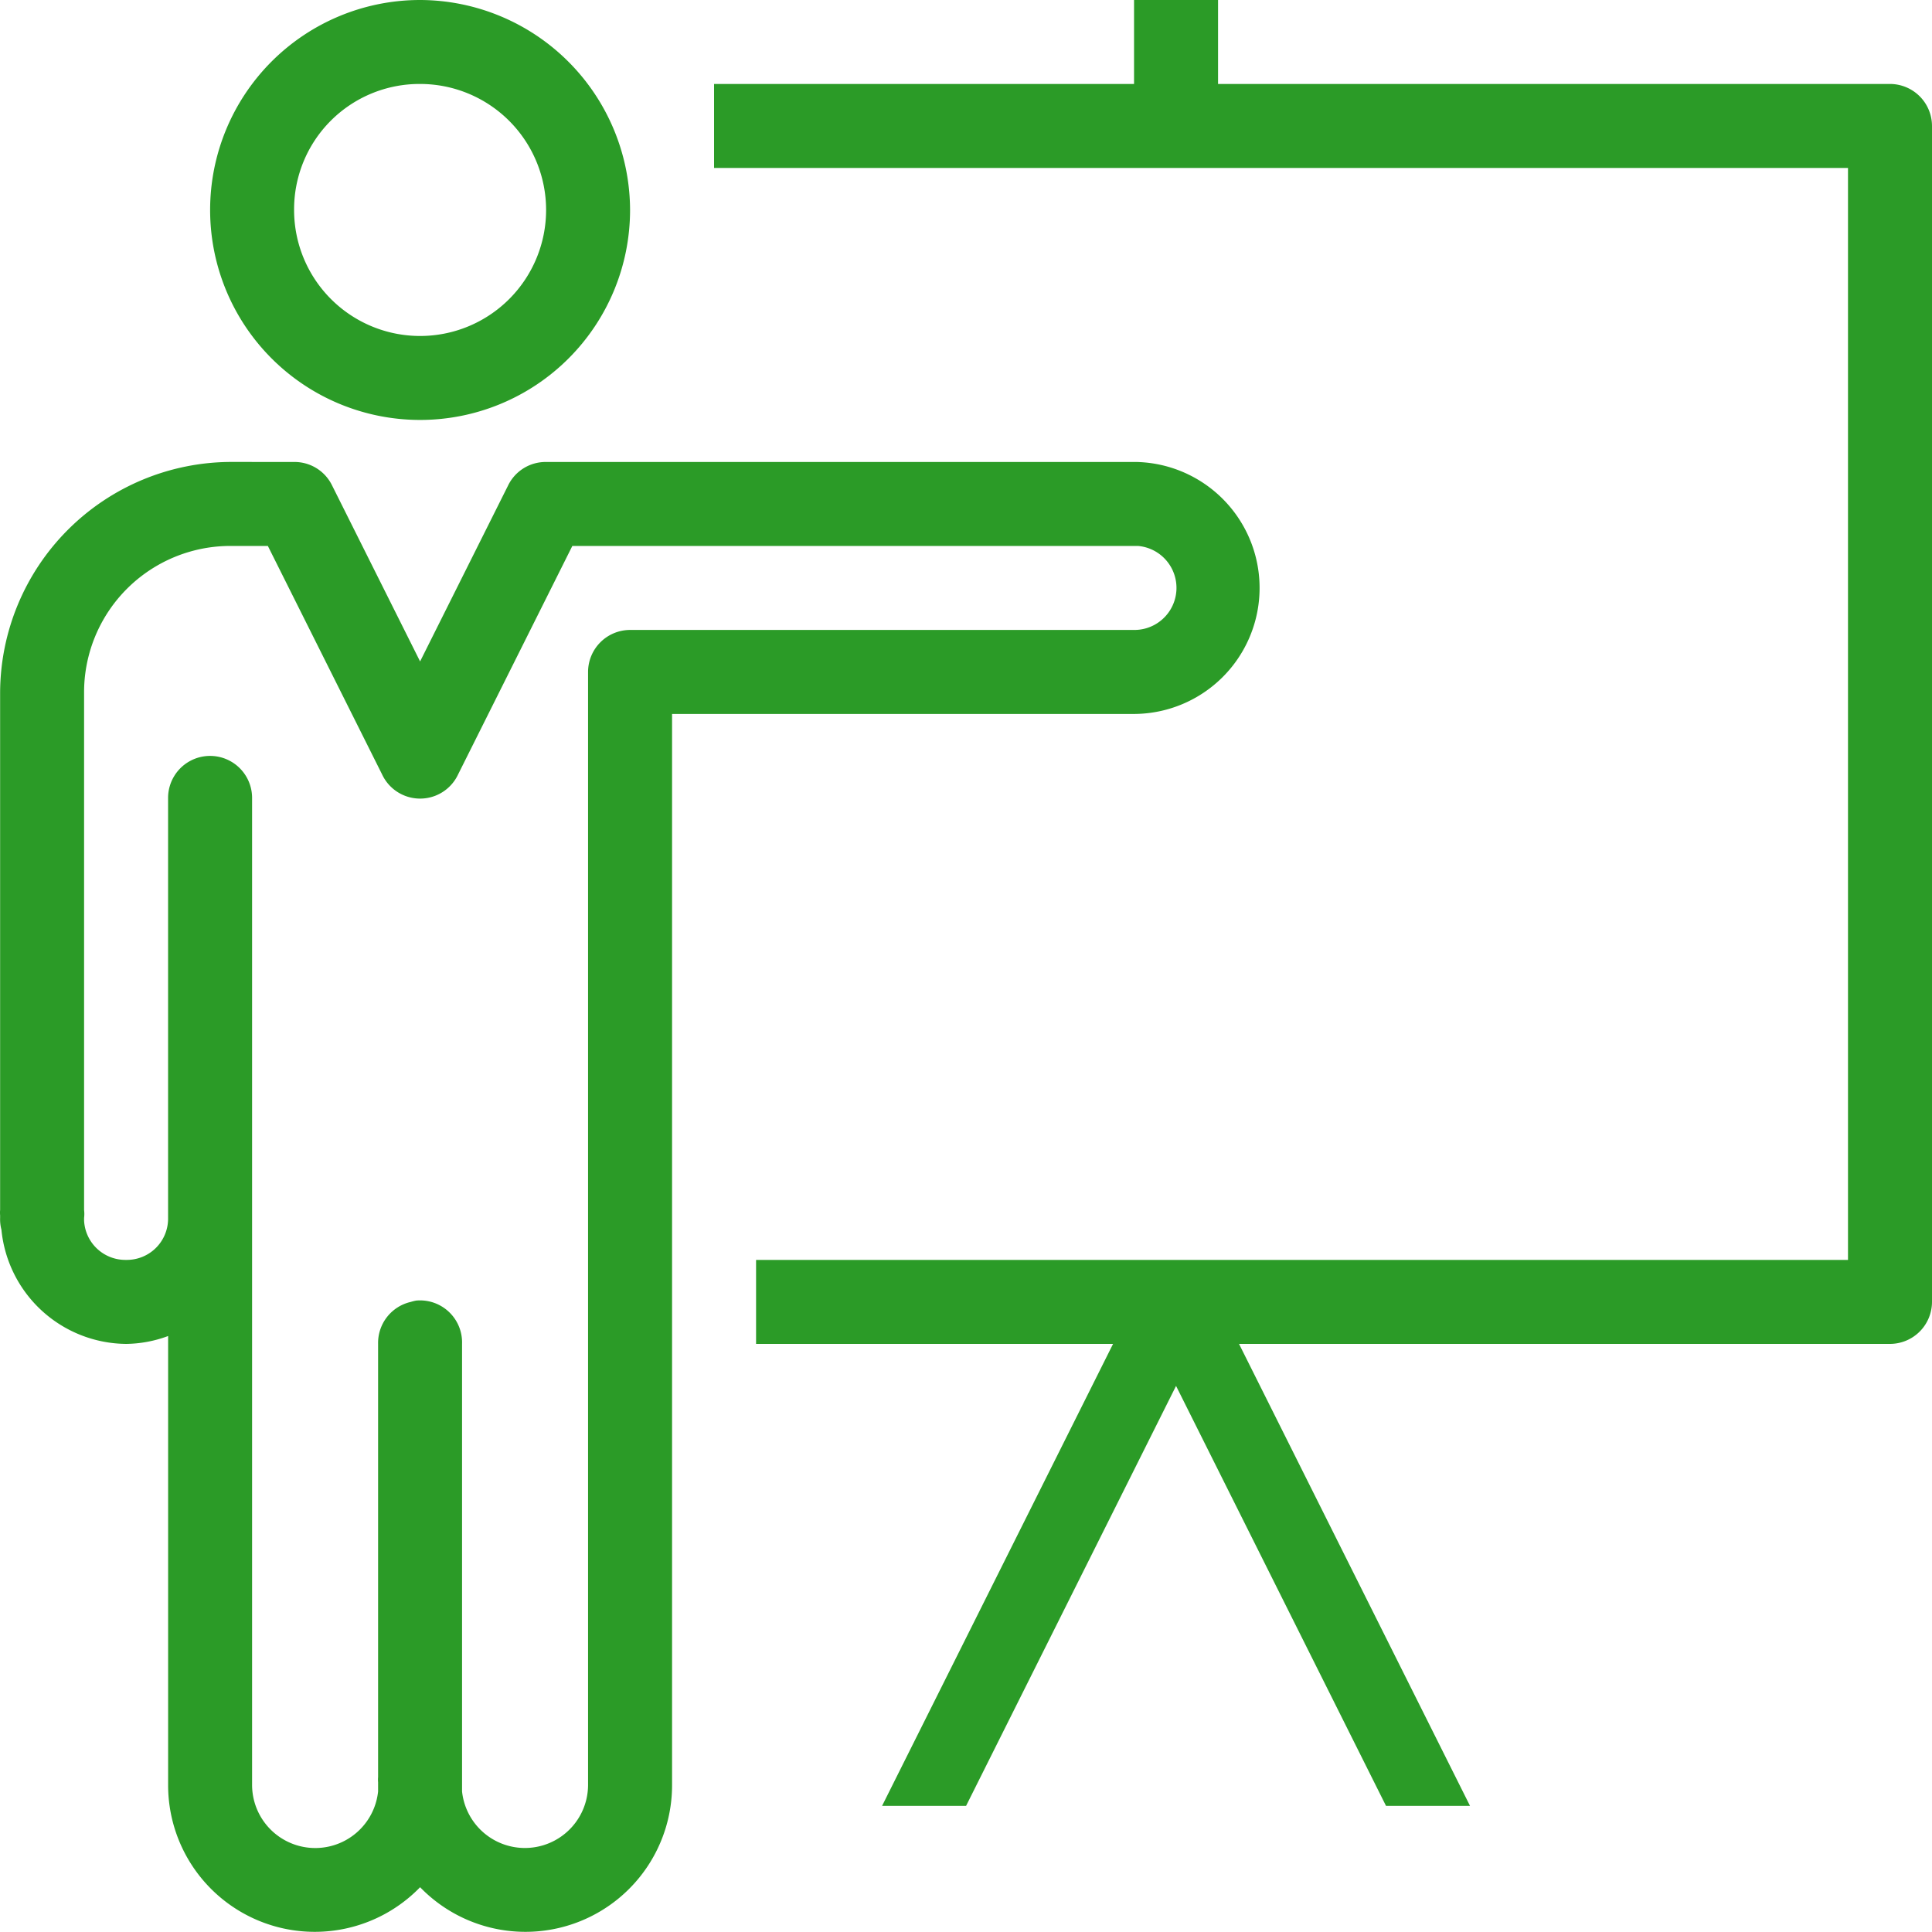
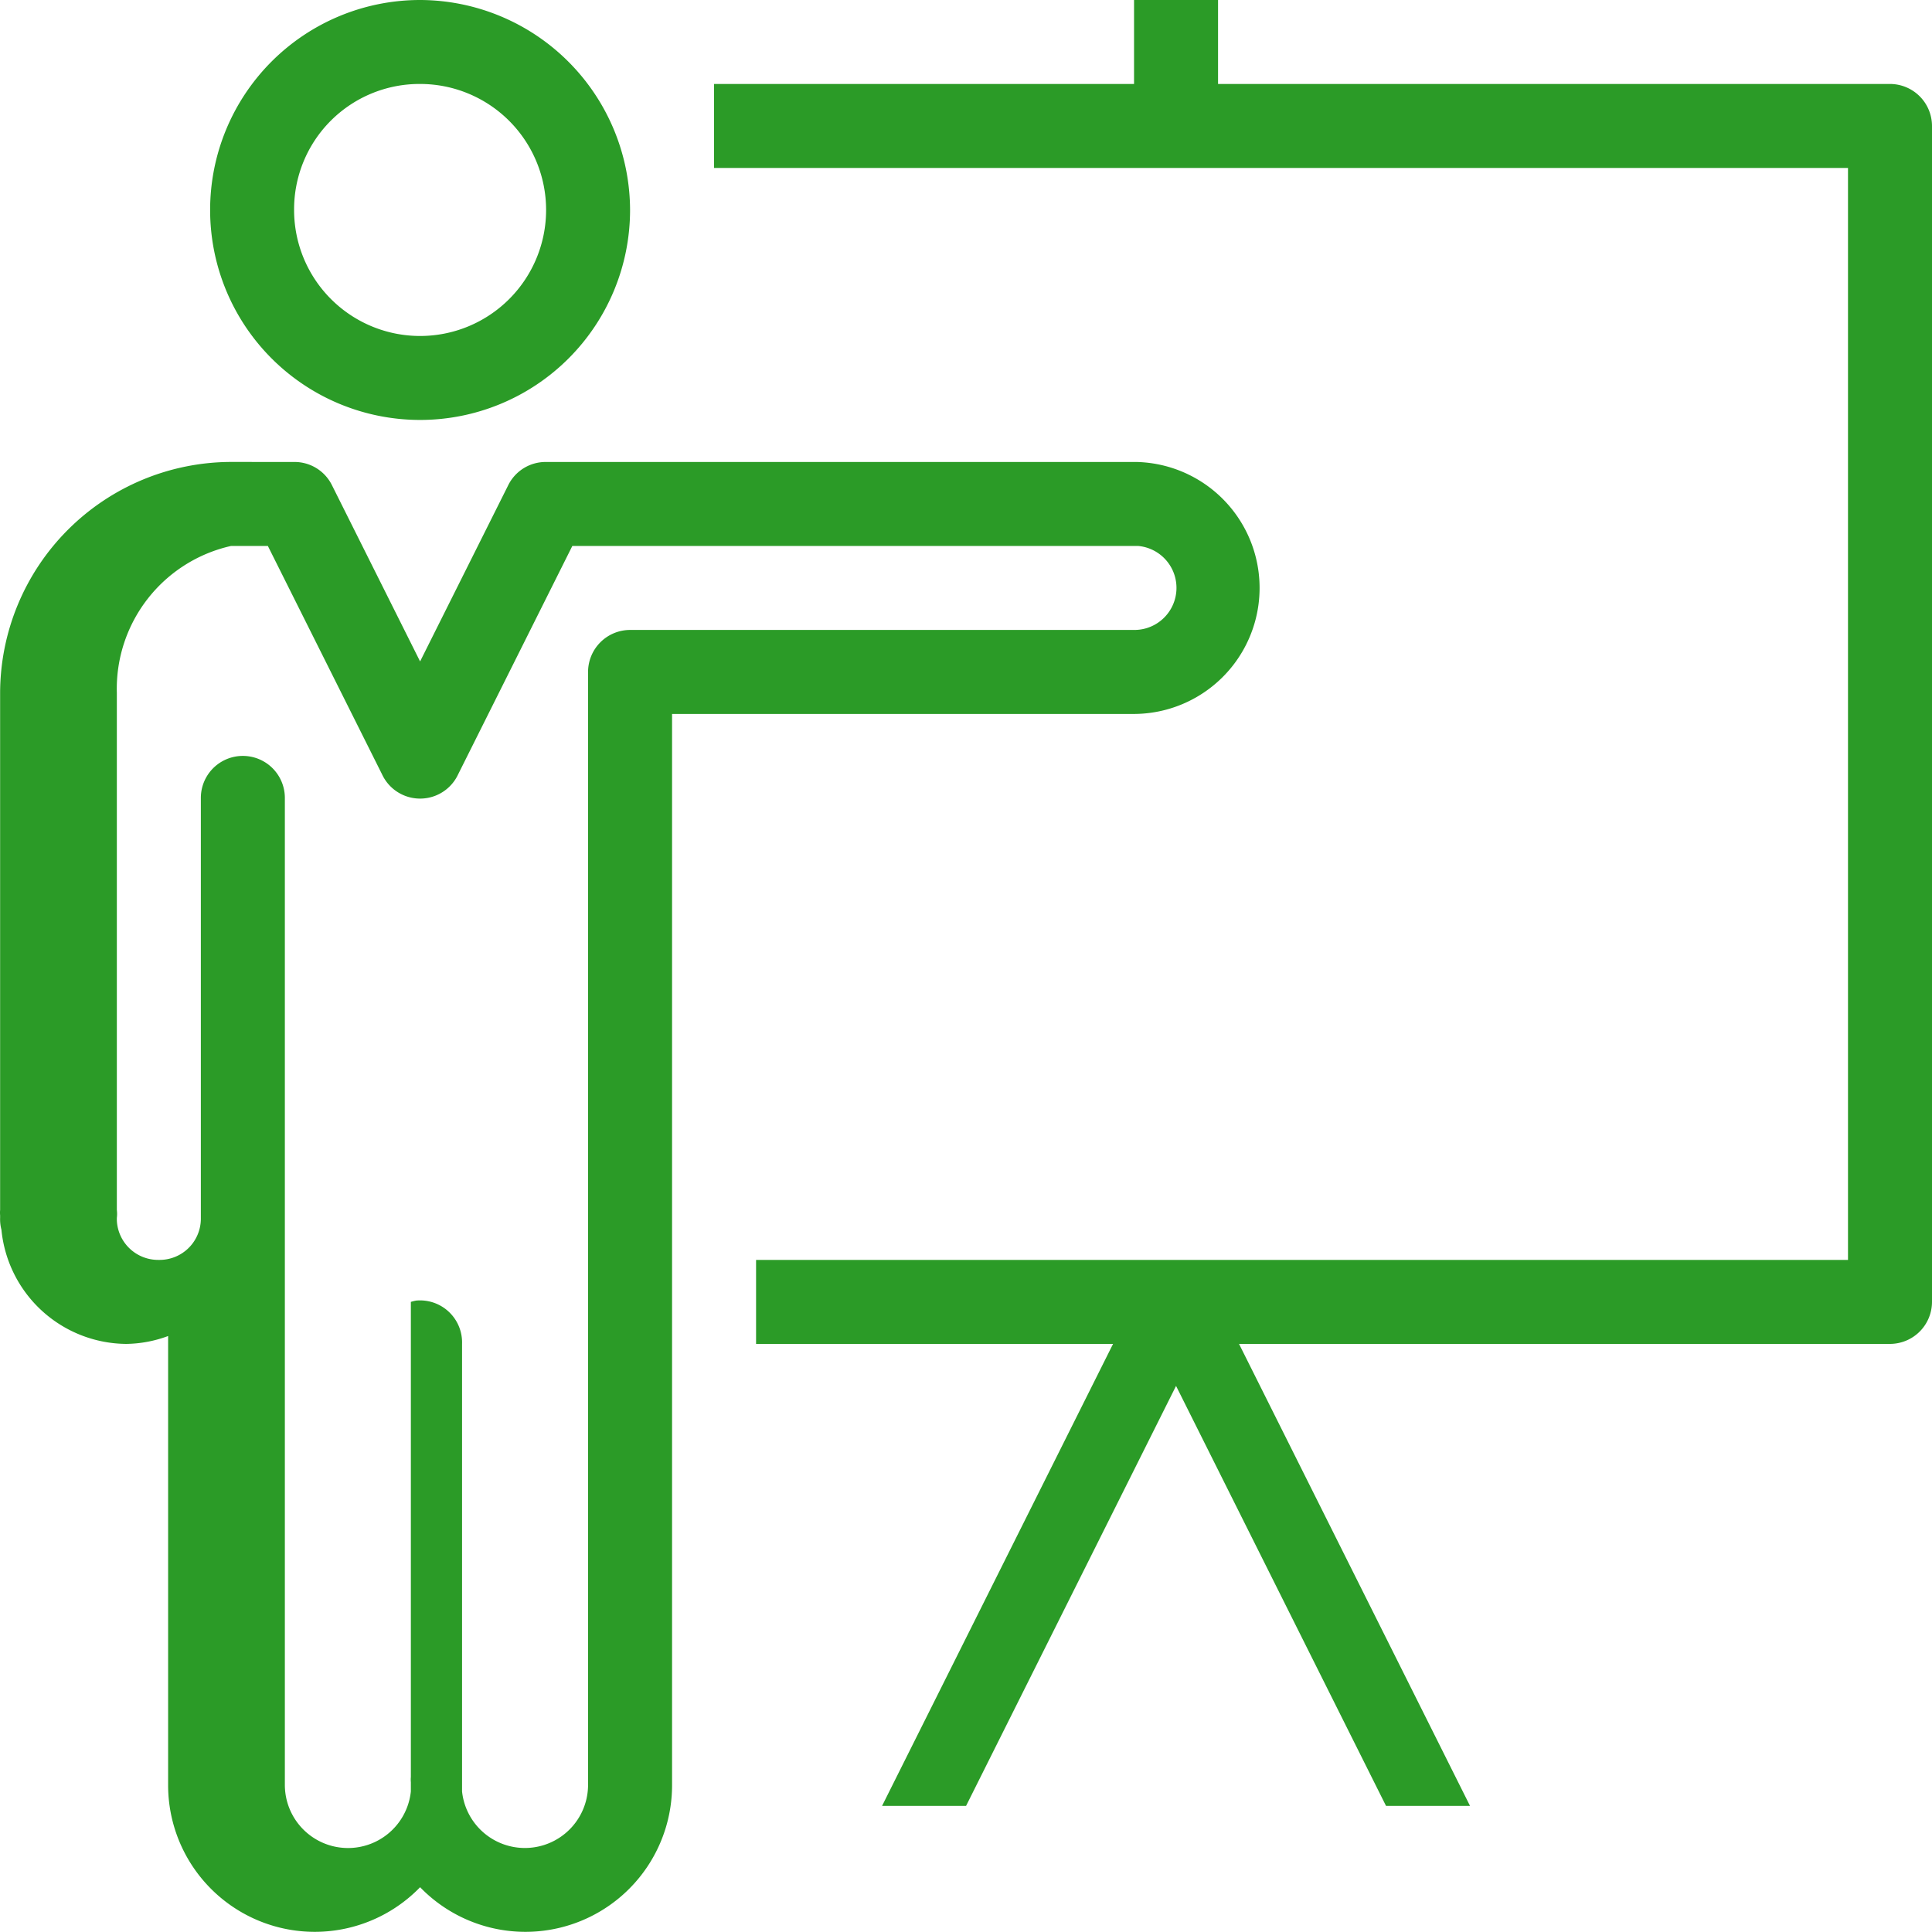
<svg xmlns="http://www.w3.org/2000/svg" width="50" height="49.997" viewBox="0 0 50 49.997">
-   <path d="M10.872.002A5.434,5.434,0,1,0,16.306,5.436,5.45,5.45,0,0,0,10.872.002Zm18.477,0V2.175H18.48V4.349h29.346V32.608H19.567V34.782H28.806L22.828,46.738h2.174L30.436,35.869l5.434,10.869h2.174L32.066,34.782H48.913A1.089,1.089,0,0,0,50,33.695V3.262a1.089,1.089,0,0,0-1.087-1.087H31.523V.002ZM10.872,2.175A3.261,3.261,0,1,1,7.611,5.436,3.245,3.245,0,0,1,10.872,2.175Zm-4.891,9.782A5.992,5.992,0,0,0,.003,17.935v13.382a.727.727,0,0,0,0,.136v.068a1.057,1.057,0,0,0,.034.306,3.271,3.271,0,0,0,3.227,2.955,3.207,3.207,0,0,0,1.087-.204V46.194a3.795,3.795,0,0,0,6.521,2.649,3.795,3.795,0,0,0,6.521-2.649V18.479H29.349a3.261,3.261,0,0,0,.068-6.521H14.133a1.08,1.08,0,0,0-.985.611l-2.276,4.551L8.596,12.569a1.08,1.08,0,0,0-.985-.611Zm0,2.174h.951l2.955,5.91a1.086,1.086,0,0,0,1.97,0l2.955-5.91H29.451a1.089,1.089,0,0,1-.102,2.174H16.306a1.089,1.089,0,0,0-1.087,1.087V46.194a1.635,1.635,0,0,1-3.261.17V34.782a1.088,1.088,0,0,0-1.189-1.121,1.27,1.27,0,0,0-.136.034A1.089,1.089,0,0,0,9.785,34.782V45.991a.725.725,0,0,0,0,.136v.238a1.635,1.635,0,0,1-3.261-.17V20.652a1.087,1.087,0,1,0-2.174,0V31.521a1.068,1.068,0,0,1-1.087,1.087,1.07,1.07,0,0,1-1.087-1.019v-.068a.818.818,0,0,0,0-.204V17.935A3.787,3.787,0,0,1,5.981,14.131Z" transform="translate(0 -0.002)" fill="#2b9b27" />
+   <path d="M10.872.002A5.434,5.434,0,1,0,16.306,5.436,5.45,5.45,0,0,0,10.872.002Zm18.477,0V2.175H18.48V4.349h29.346V32.608H19.567V34.782H28.806L22.828,46.738h2.174L30.436,35.869l5.434,10.869h2.174L32.066,34.782H48.913A1.089,1.089,0,0,0,50,33.695V3.262a1.089,1.089,0,0,0-1.087-1.087H31.523V.002ZM10.872,2.175A3.261,3.261,0,1,1,7.611,5.436,3.245,3.245,0,0,1,10.872,2.175Zm-4.891,9.782A5.992,5.992,0,0,0,.003,17.935v13.382a.727.727,0,0,0,0,.136v.068a1.057,1.057,0,0,0,.034.306,3.271,3.271,0,0,0,3.227,2.955,3.207,3.207,0,0,0,1.087-.204V46.194a3.795,3.795,0,0,0,6.521,2.649,3.795,3.795,0,0,0,6.521-2.649V18.479H29.349a3.261,3.261,0,0,0,.068-6.521H14.133a1.08,1.08,0,0,0-.985.611l-2.276,4.551L8.596,12.569a1.08,1.08,0,0,0-.985-.611Zm0,2.174h.951l2.955,5.91a1.086,1.086,0,0,0,1.97,0l2.955-5.91H29.451a1.089,1.089,0,0,1-.102,2.174H16.306a1.089,1.089,0,0,0-1.087,1.087V46.194a1.635,1.635,0,0,1-3.261.17V34.782a1.088,1.088,0,0,0-1.189-1.121,1.27,1.27,0,0,0-.136.034V45.991a.725.725,0,0,0,0,.136v.238a1.635,1.635,0,0,1-3.261-.17V20.652a1.087,1.087,0,1,0-2.174,0V31.521a1.068,1.068,0,0,1-1.087,1.087,1.07,1.07,0,0,1-1.087-1.019v-.068a.818.818,0,0,0,0-.204V17.935A3.787,3.787,0,0,1,5.981,14.131Z" transform="translate(0 -0.002)" fill="#2b9b27" />
</svg>